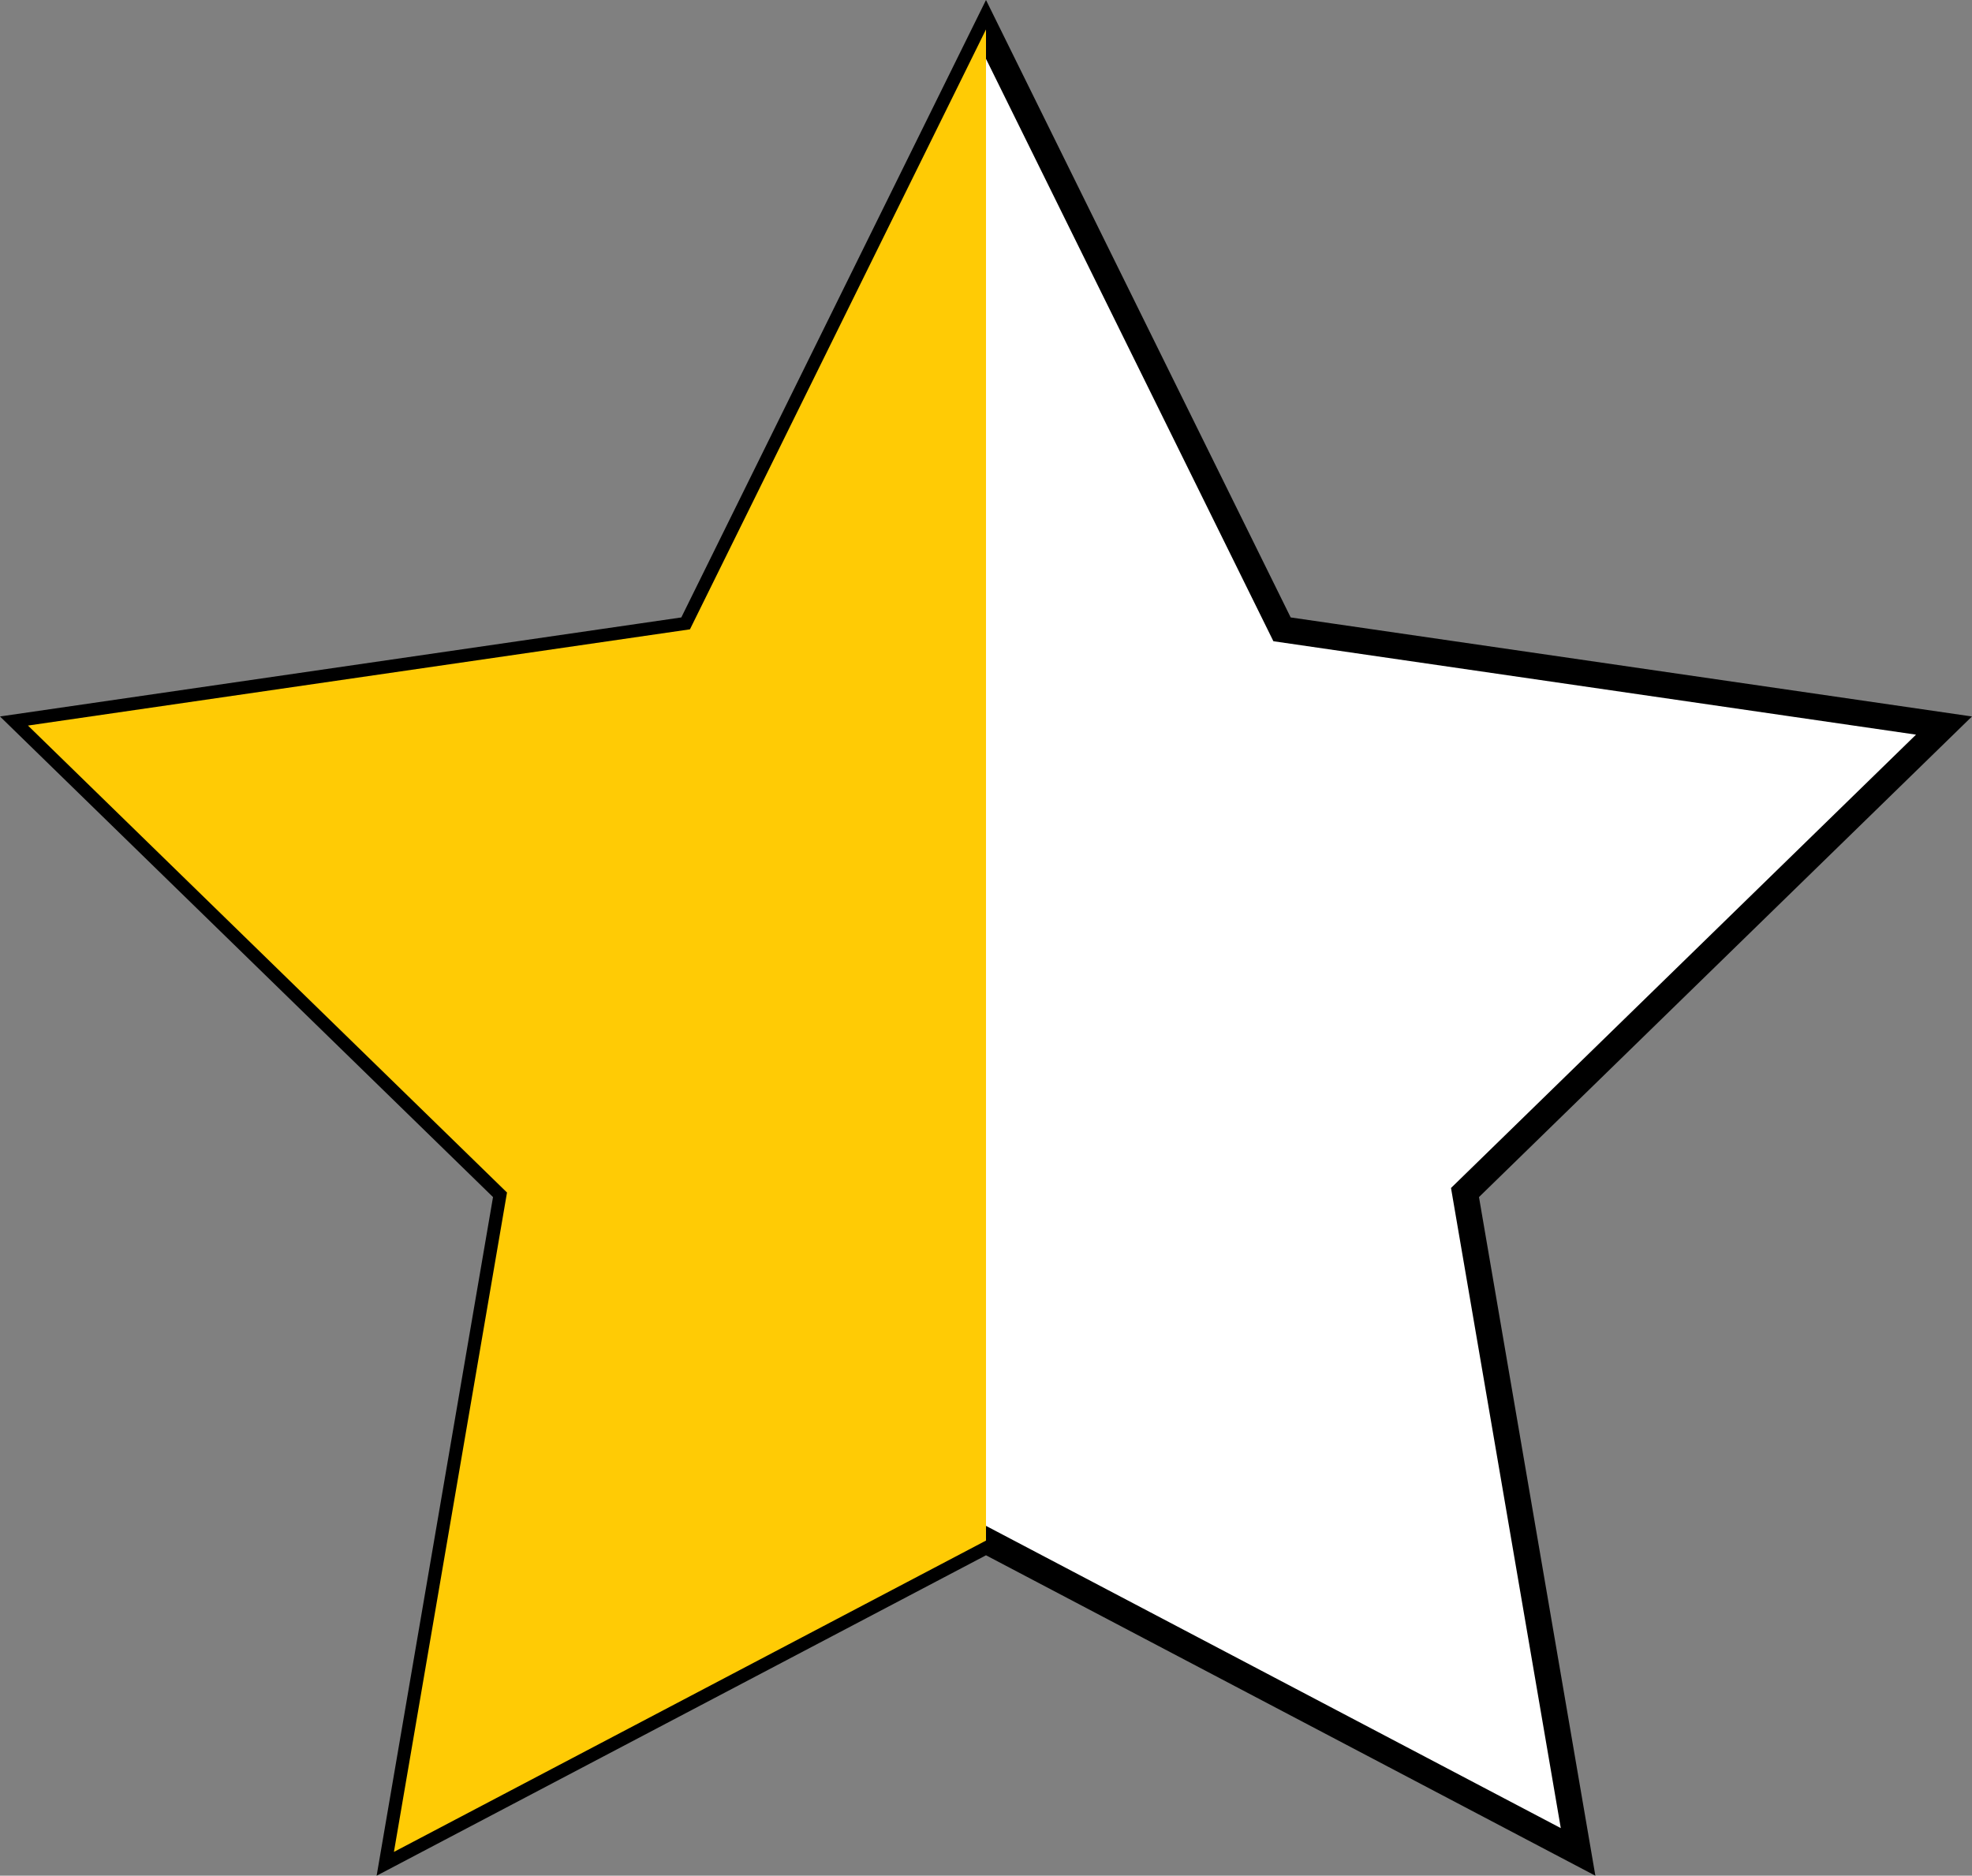
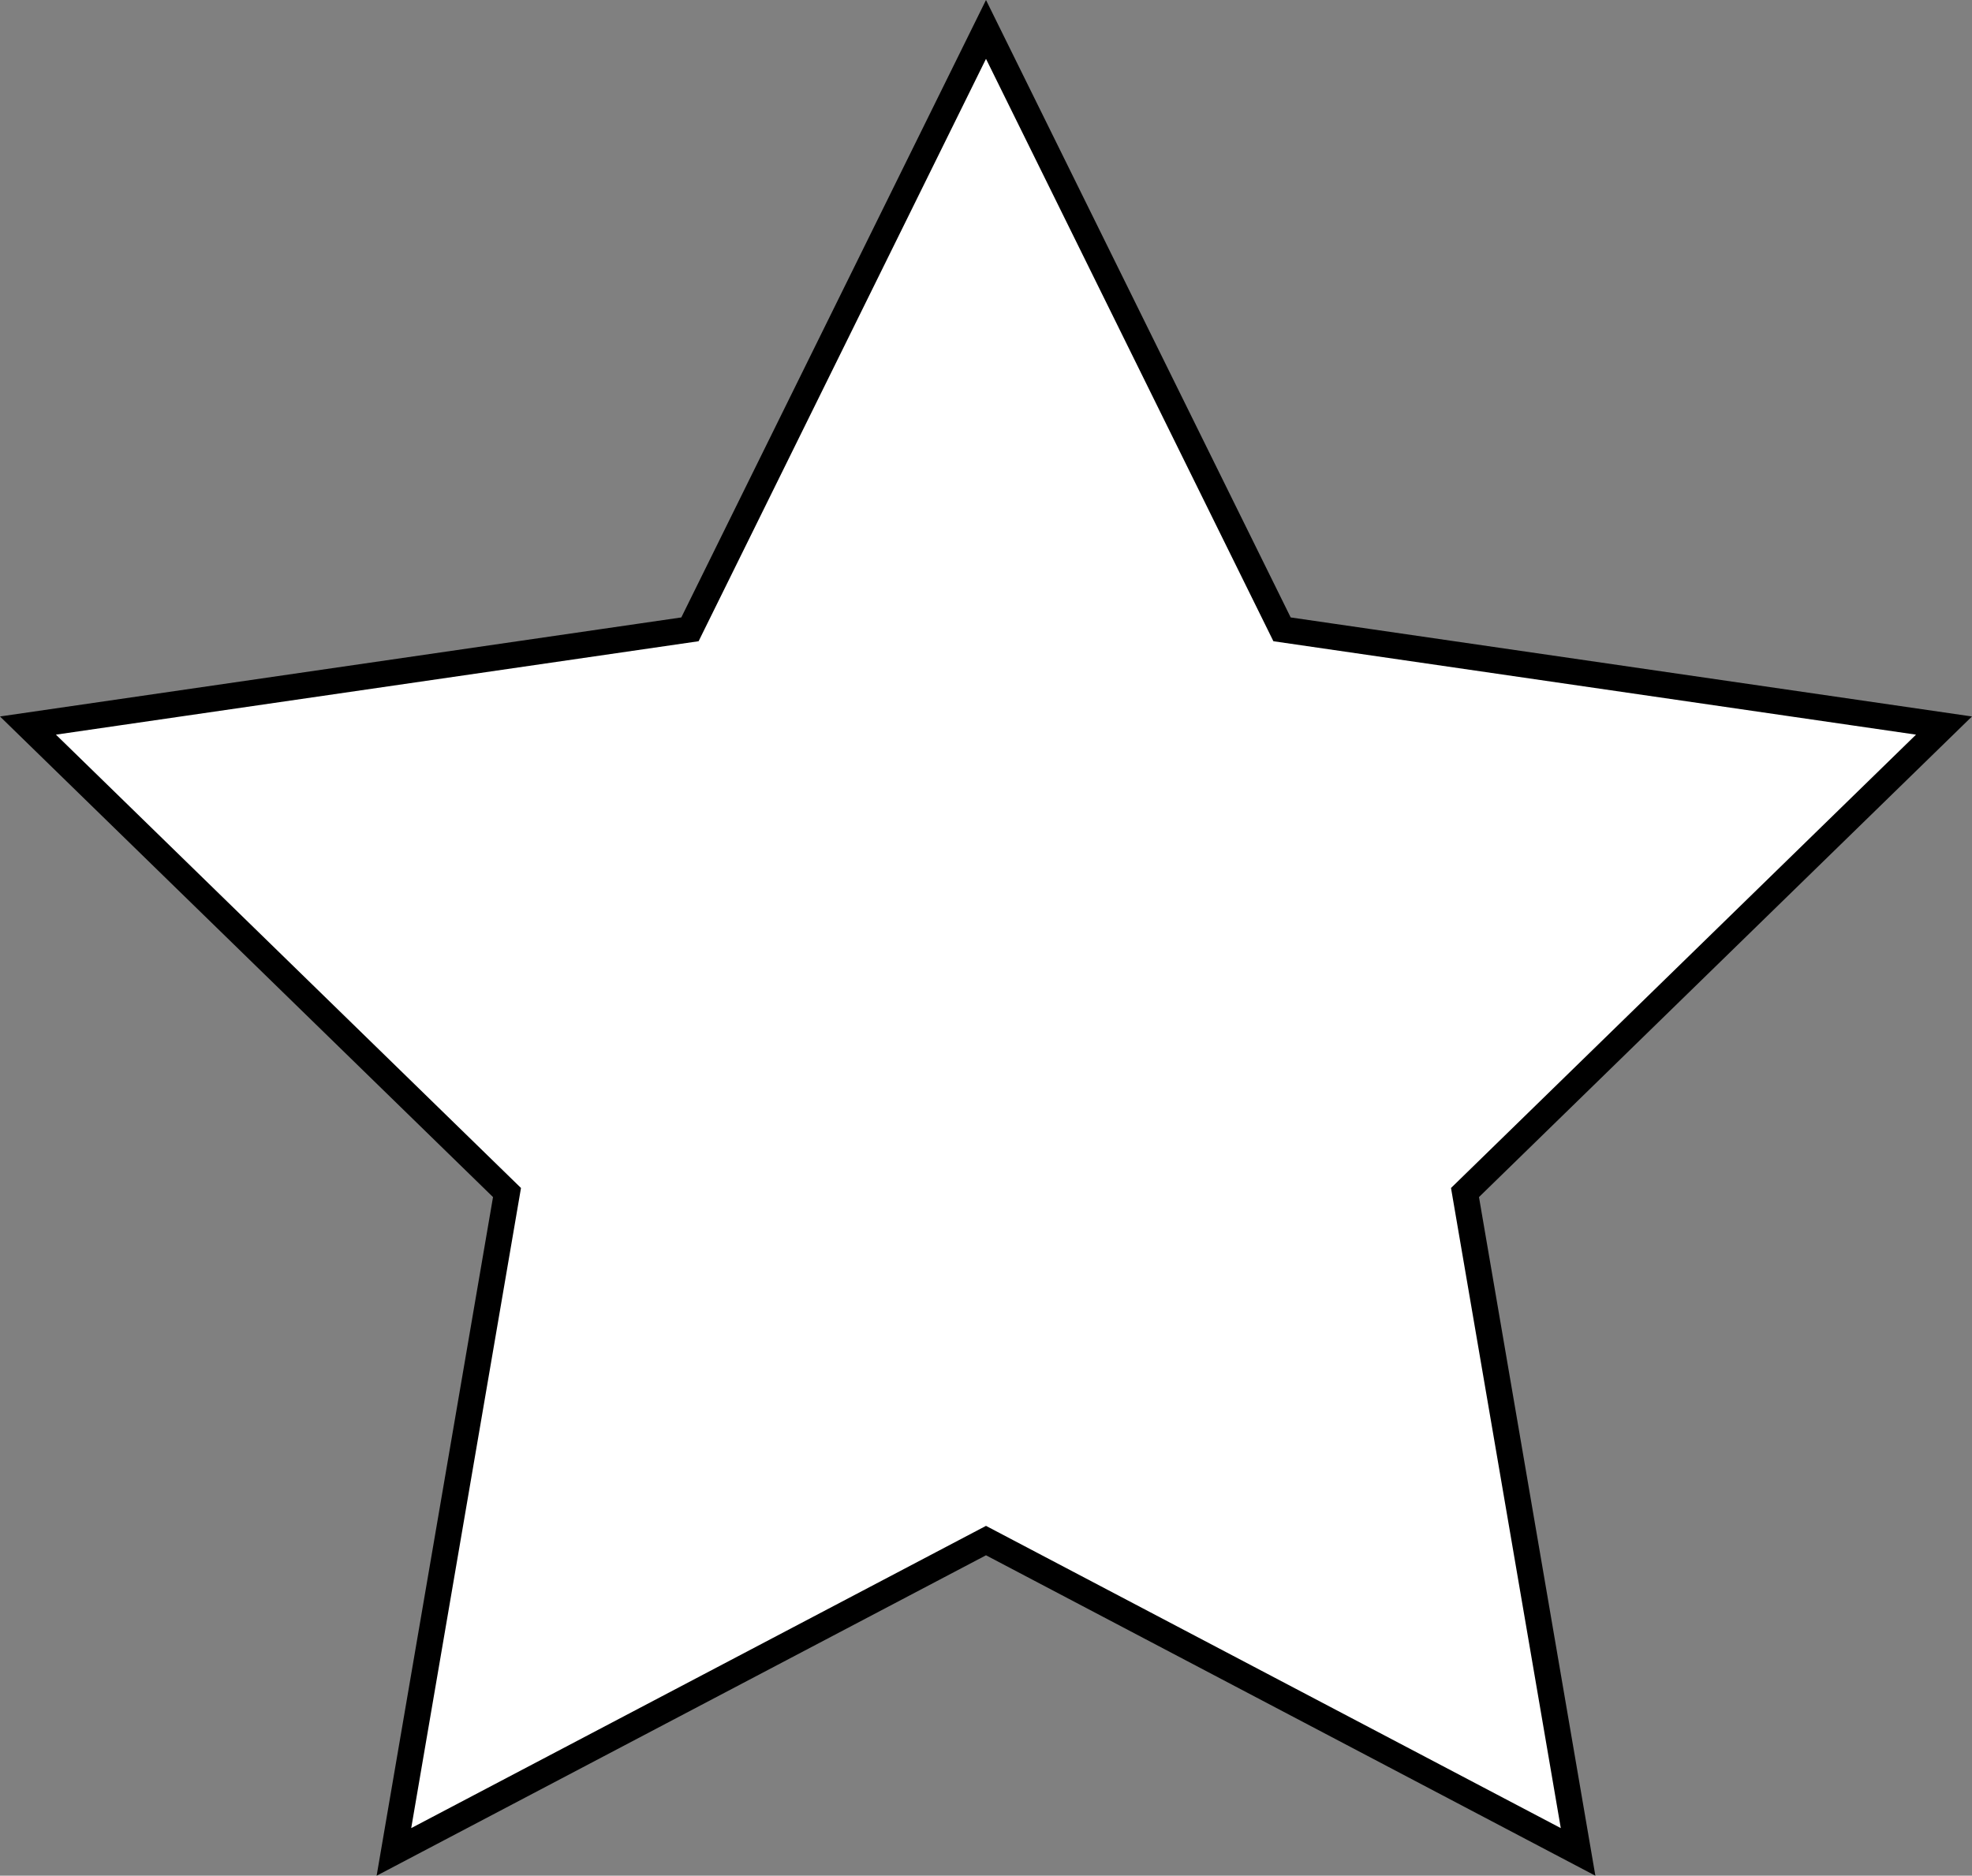
<svg xmlns="http://www.w3.org/2000/svg" id="Layer_2" viewBox="0 0 378.76 360.22">
  <rect x="0" y="0" width="378.76" height="360.22" fill="#808080" stroke="none" />
  <defs>
    <style>.cls-1{fill:#fff;stroke:#000;stroke-miterlimit:10;stroke-width:5px;}.cls-2{fill:#ffcb05;stroke-width:0px;}</style>
  </defs>
  <g id="Objects">
    <polygon class="cls-1" points="189.38 295.86 303.1 355.65 281.38 229.02 373.38 139.34 246.24 120.86 189.38 5.65 132.52 120.86 5.37 139.34 97.38 229.02 75.66 355.65 189.38 295.86" />
-     <polyline class="cls-2" points="189.38 5.65 132.52 120.86 5.37 139.34 97.38 229.02 75.66 355.65 189.38 295.86" />
  </g>
</svg>